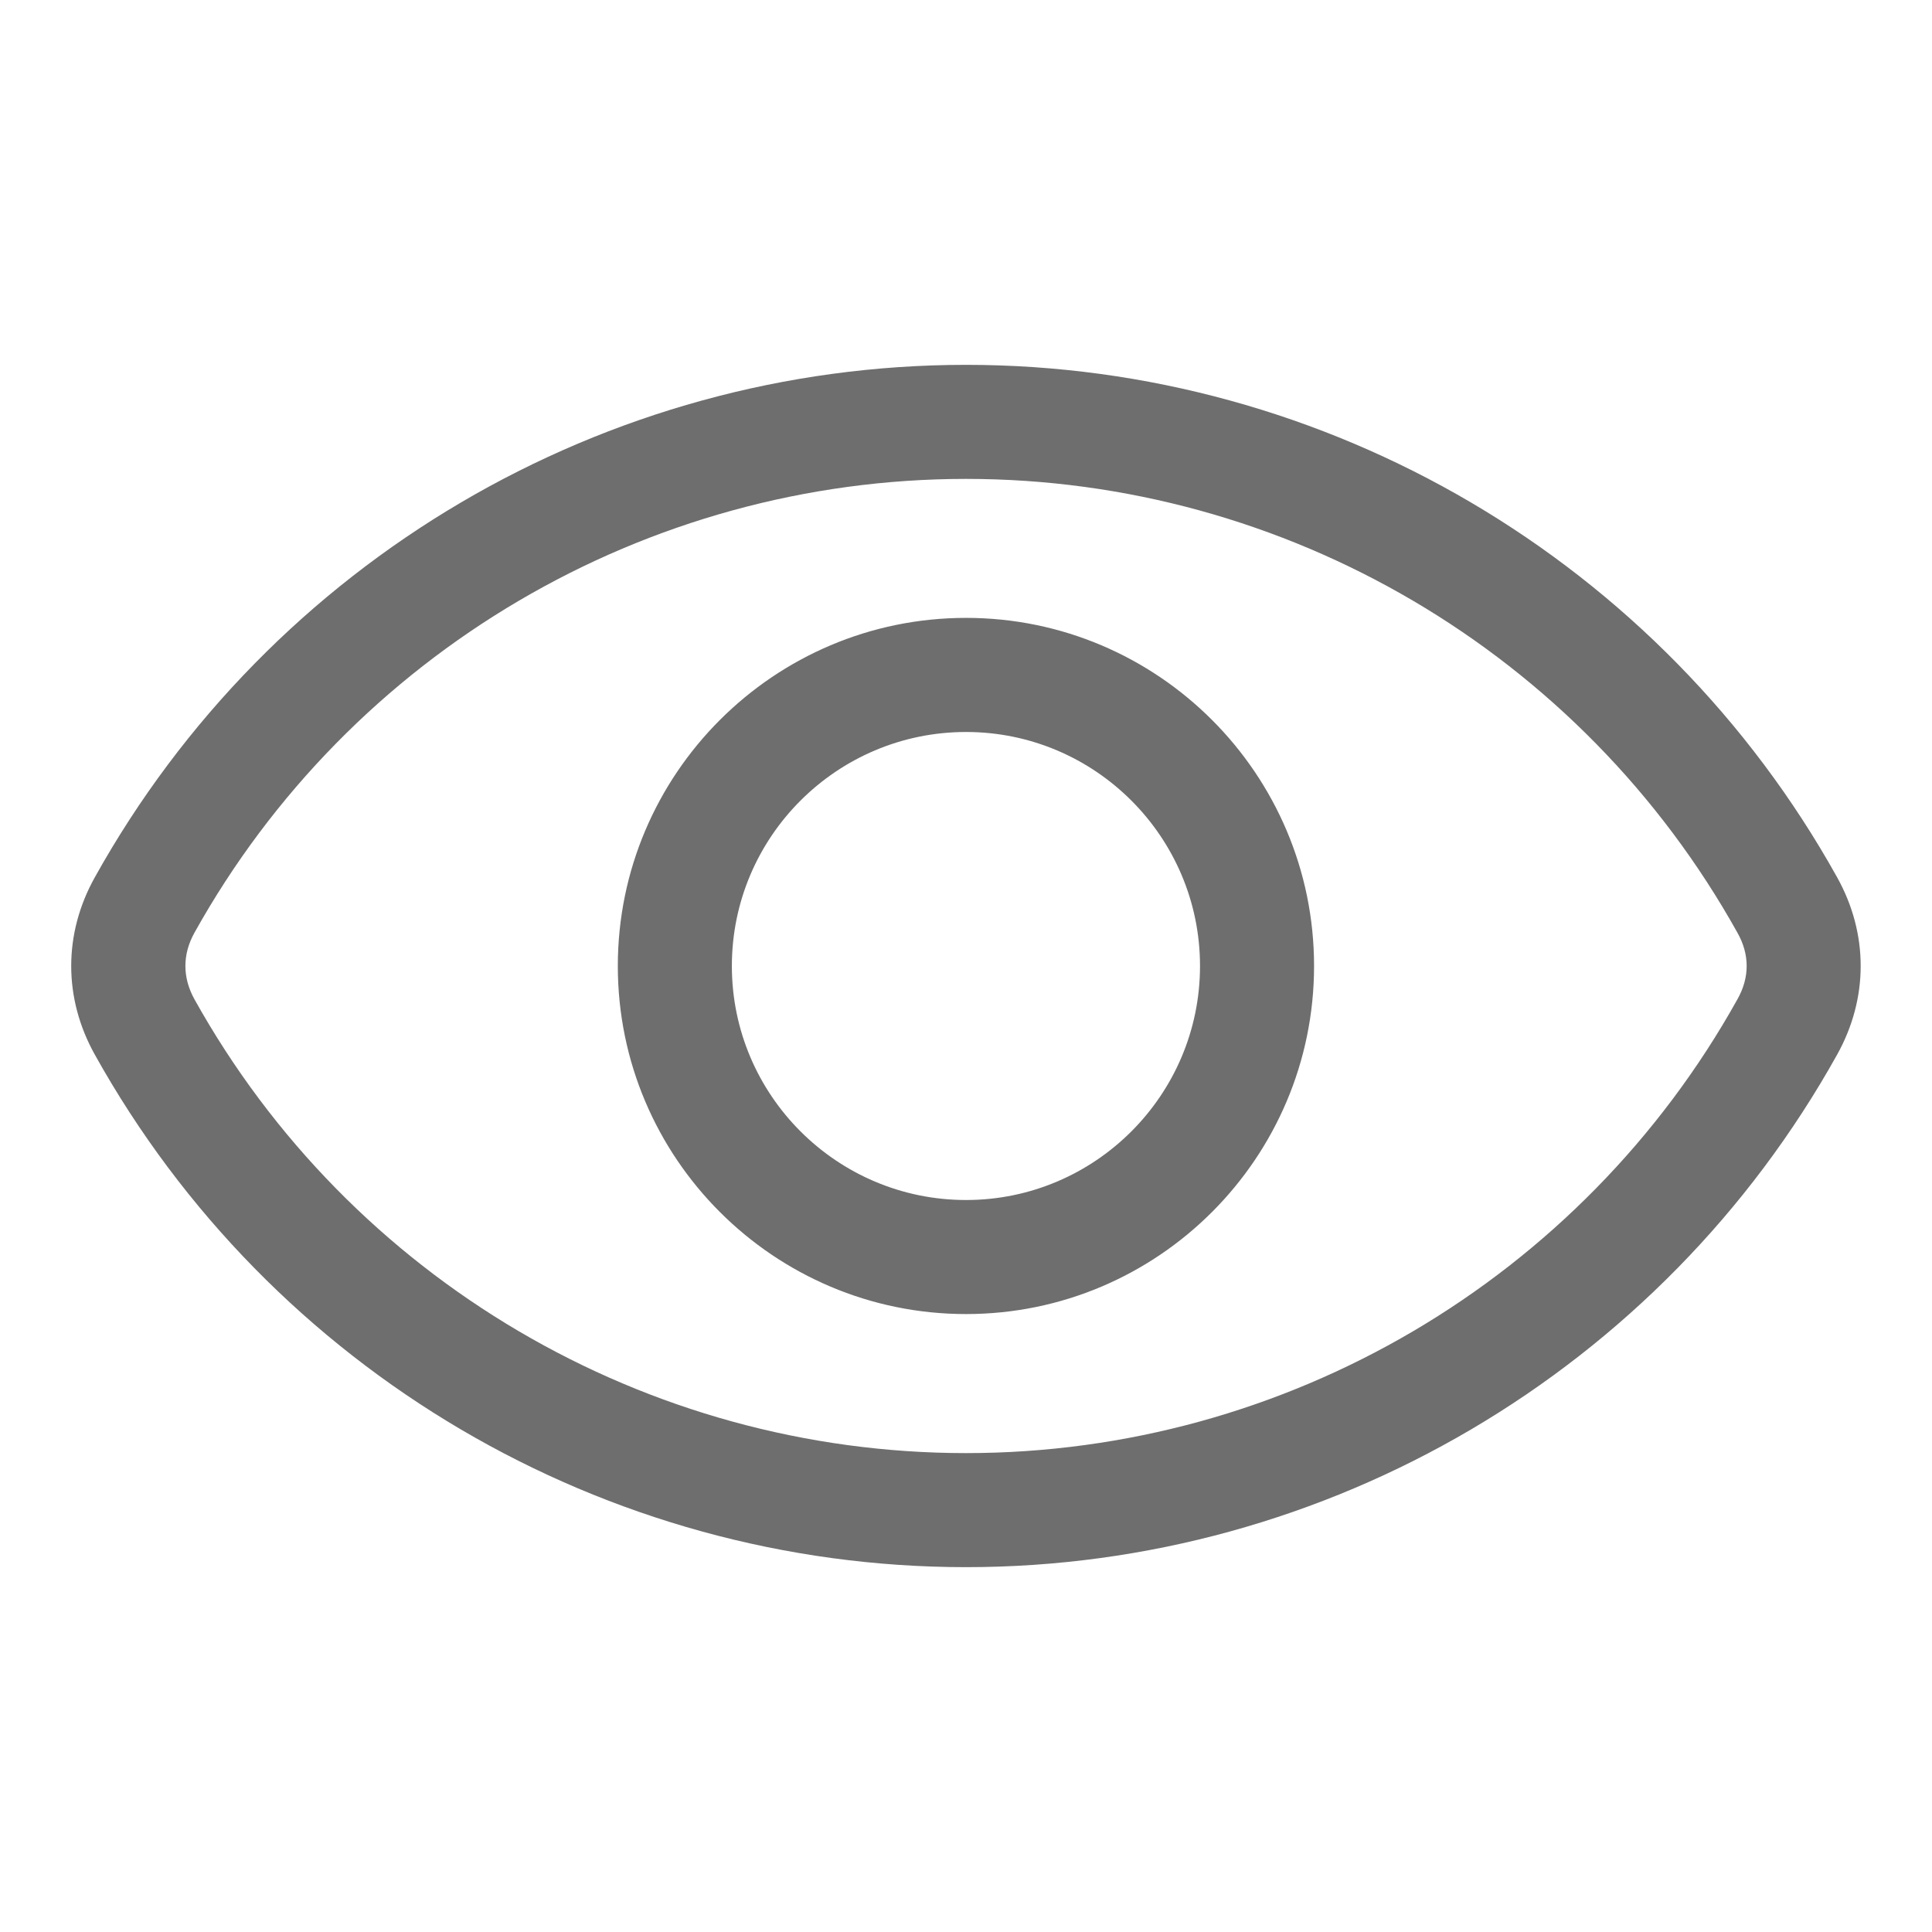
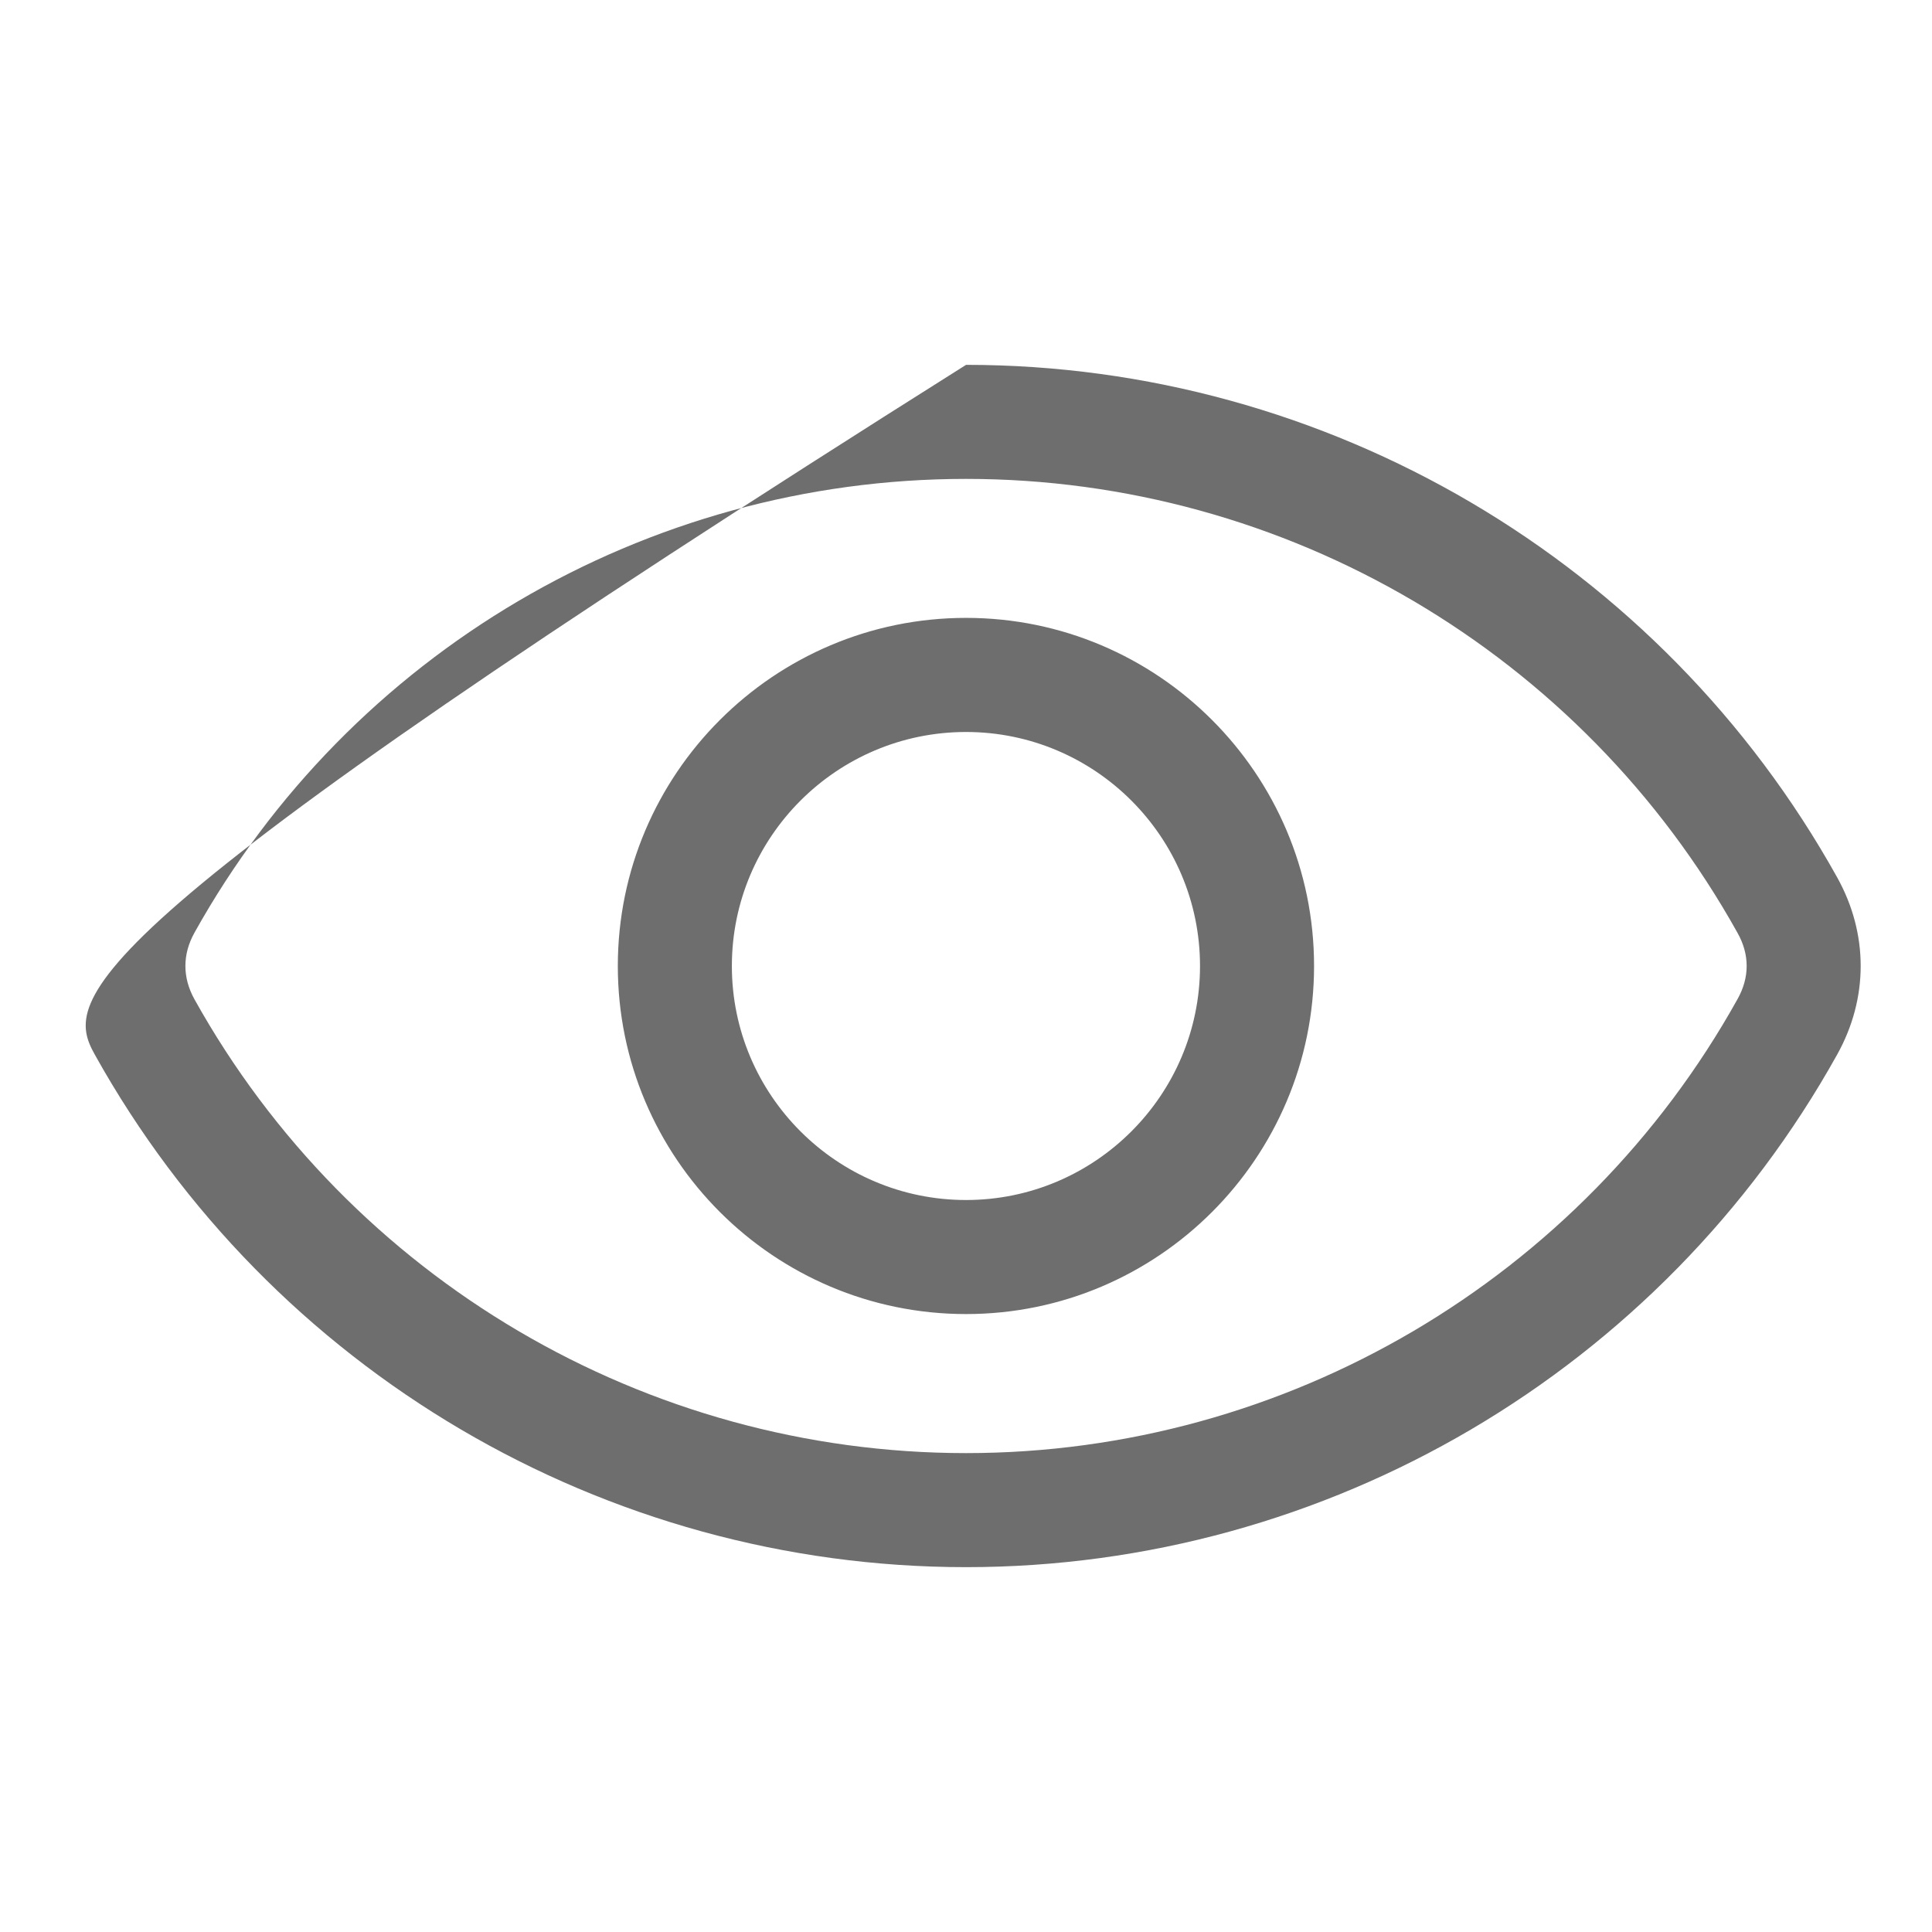
<svg xmlns="http://www.w3.org/2000/svg" width="32" height="32" viewBox="0 0 32 32" fill="none">
-   <path fill-rule="evenodd" clip-rule="evenodd" d="M28.778 16.55C26.196 21.187 21.299 24.068 16.001 24.068C10.699 24.068 5.802 21.187 3.22 16.55C3.021 16.19 3.021 15.809 3.22 15.45C5.802 10.813 10.699 7.932 16.001 7.932C21.299 7.932 26.196 10.813 28.778 15.45C28.981 15.809 28.981 16.19 28.778 16.55ZM30.428 14.53C27.513 9.295 21.985 6.043 16.001 6.043C10.013 6.043 4.486 9.295 1.571 14.53C1.049 15.464 1.049 16.535 1.571 17.469C4.486 22.704 10.013 25.957 16.001 25.957C21.985 25.957 27.513 22.704 30.428 17.469C30.949 16.535 30.949 15.464 30.428 14.53ZM16.001 19.876C18.137 19.876 19.876 18.137 19.876 16C19.876 13.862 18.137 12.124 16.001 12.124C13.861 12.124 12.122 13.862 12.122 16C12.122 18.137 13.861 19.876 16.001 19.876ZM16.001 10.234C12.819 10.234 10.233 12.821 10.233 16C10.233 19.18 12.819 21.765 16.001 21.765C19.18 21.765 21.765 19.179 21.765 16C21.765 12.821 19.18 10.234 16.001 10.234Z" fill="#6E6E6E" />
+   <path fill-rule="evenodd" clip-rule="evenodd" d="M28.778 16.55C26.196 21.187 21.299 24.068 16.001 24.068C10.699 24.068 5.802 21.187 3.22 16.55C3.021 16.19 3.021 15.809 3.22 15.45C5.802 10.813 10.699 7.932 16.001 7.932C21.299 7.932 26.196 10.813 28.778 15.45C28.981 15.809 28.981 16.19 28.778 16.55ZM30.428 14.53C27.513 9.295 21.985 6.043 16.001 6.043C1.049 15.464 1.049 16.535 1.571 17.469C4.486 22.704 10.013 25.957 16.001 25.957C21.985 25.957 27.513 22.704 30.428 17.469C30.949 16.535 30.949 15.464 30.428 14.53ZM16.001 19.876C18.137 19.876 19.876 18.137 19.876 16C19.876 13.862 18.137 12.124 16.001 12.124C13.861 12.124 12.122 13.862 12.122 16C12.122 18.137 13.861 19.876 16.001 19.876ZM16.001 10.234C12.819 10.234 10.233 12.821 10.233 16C10.233 19.18 12.819 21.765 16.001 21.765C19.18 21.765 21.765 19.179 21.765 16C21.765 12.821 19.18 10.234 16.001 10.234Z" fill="#6E6E6E" />
</svg>